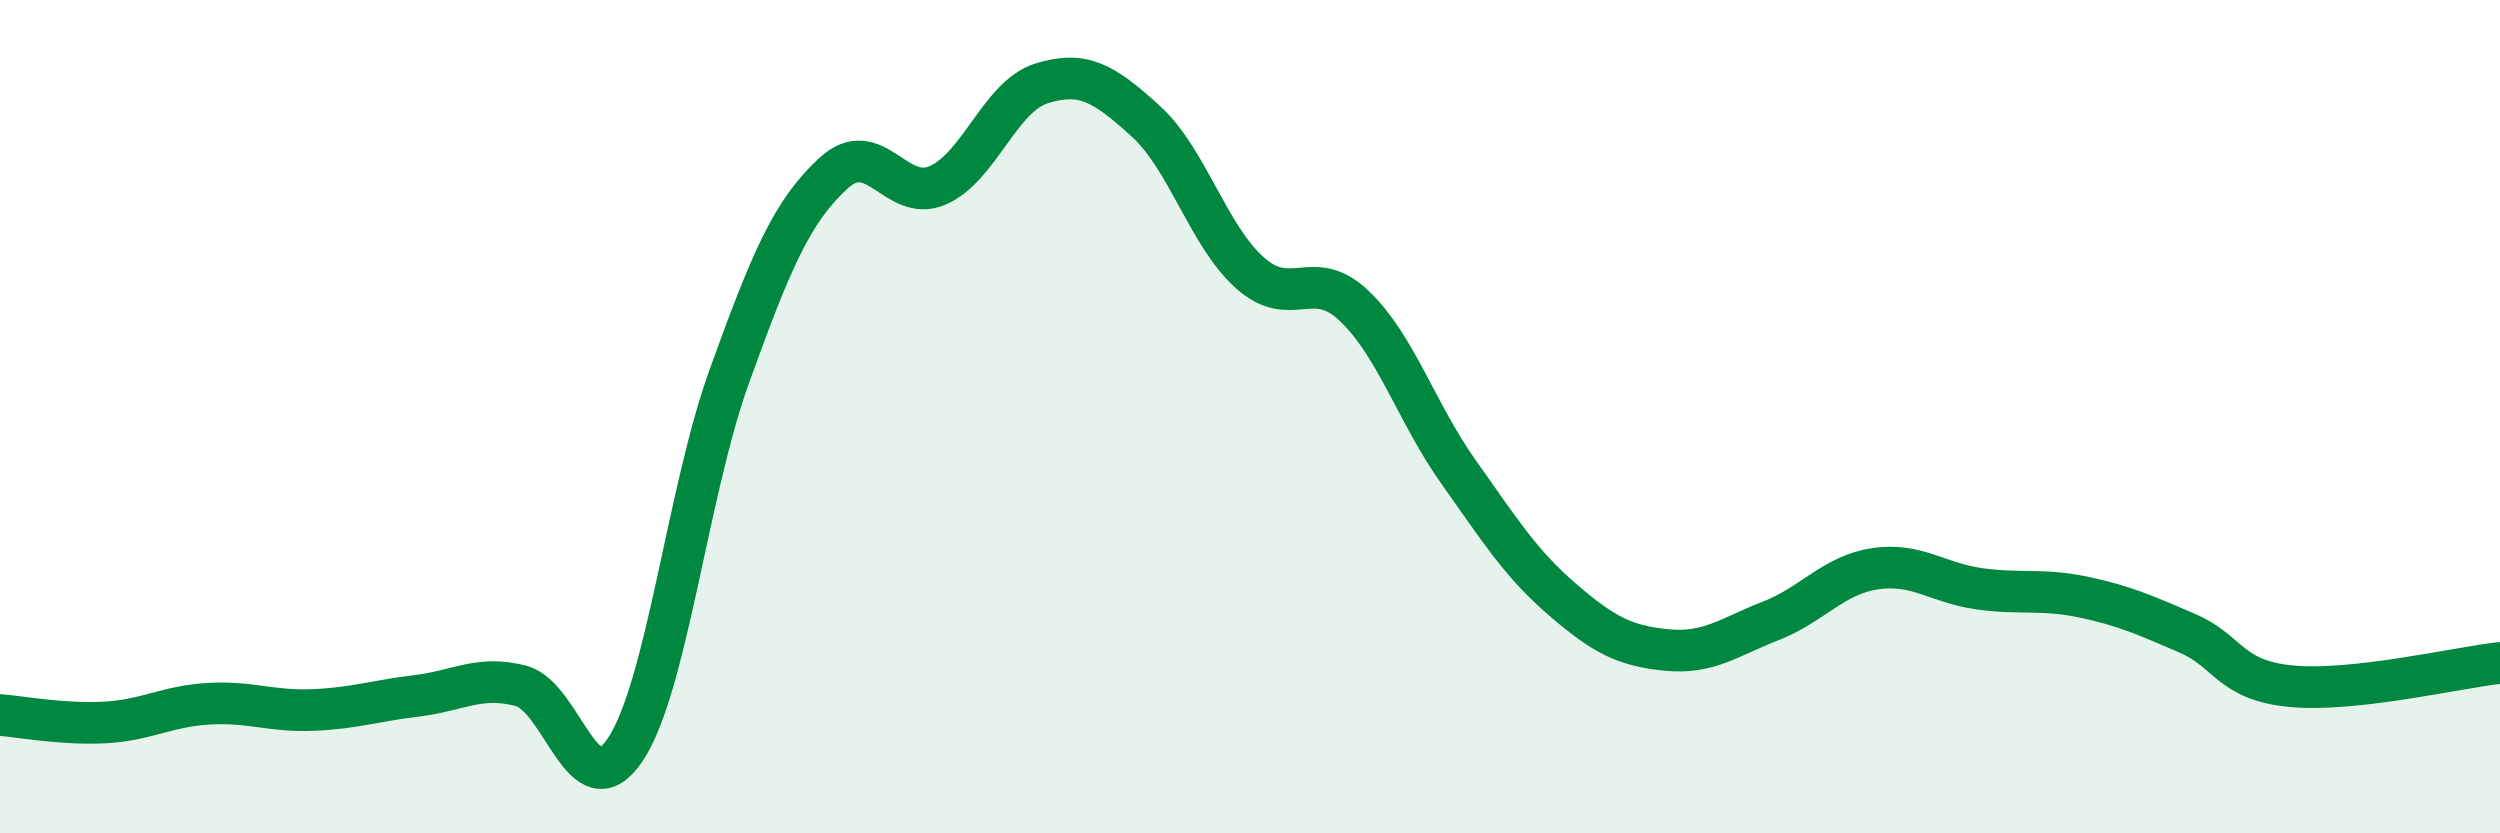
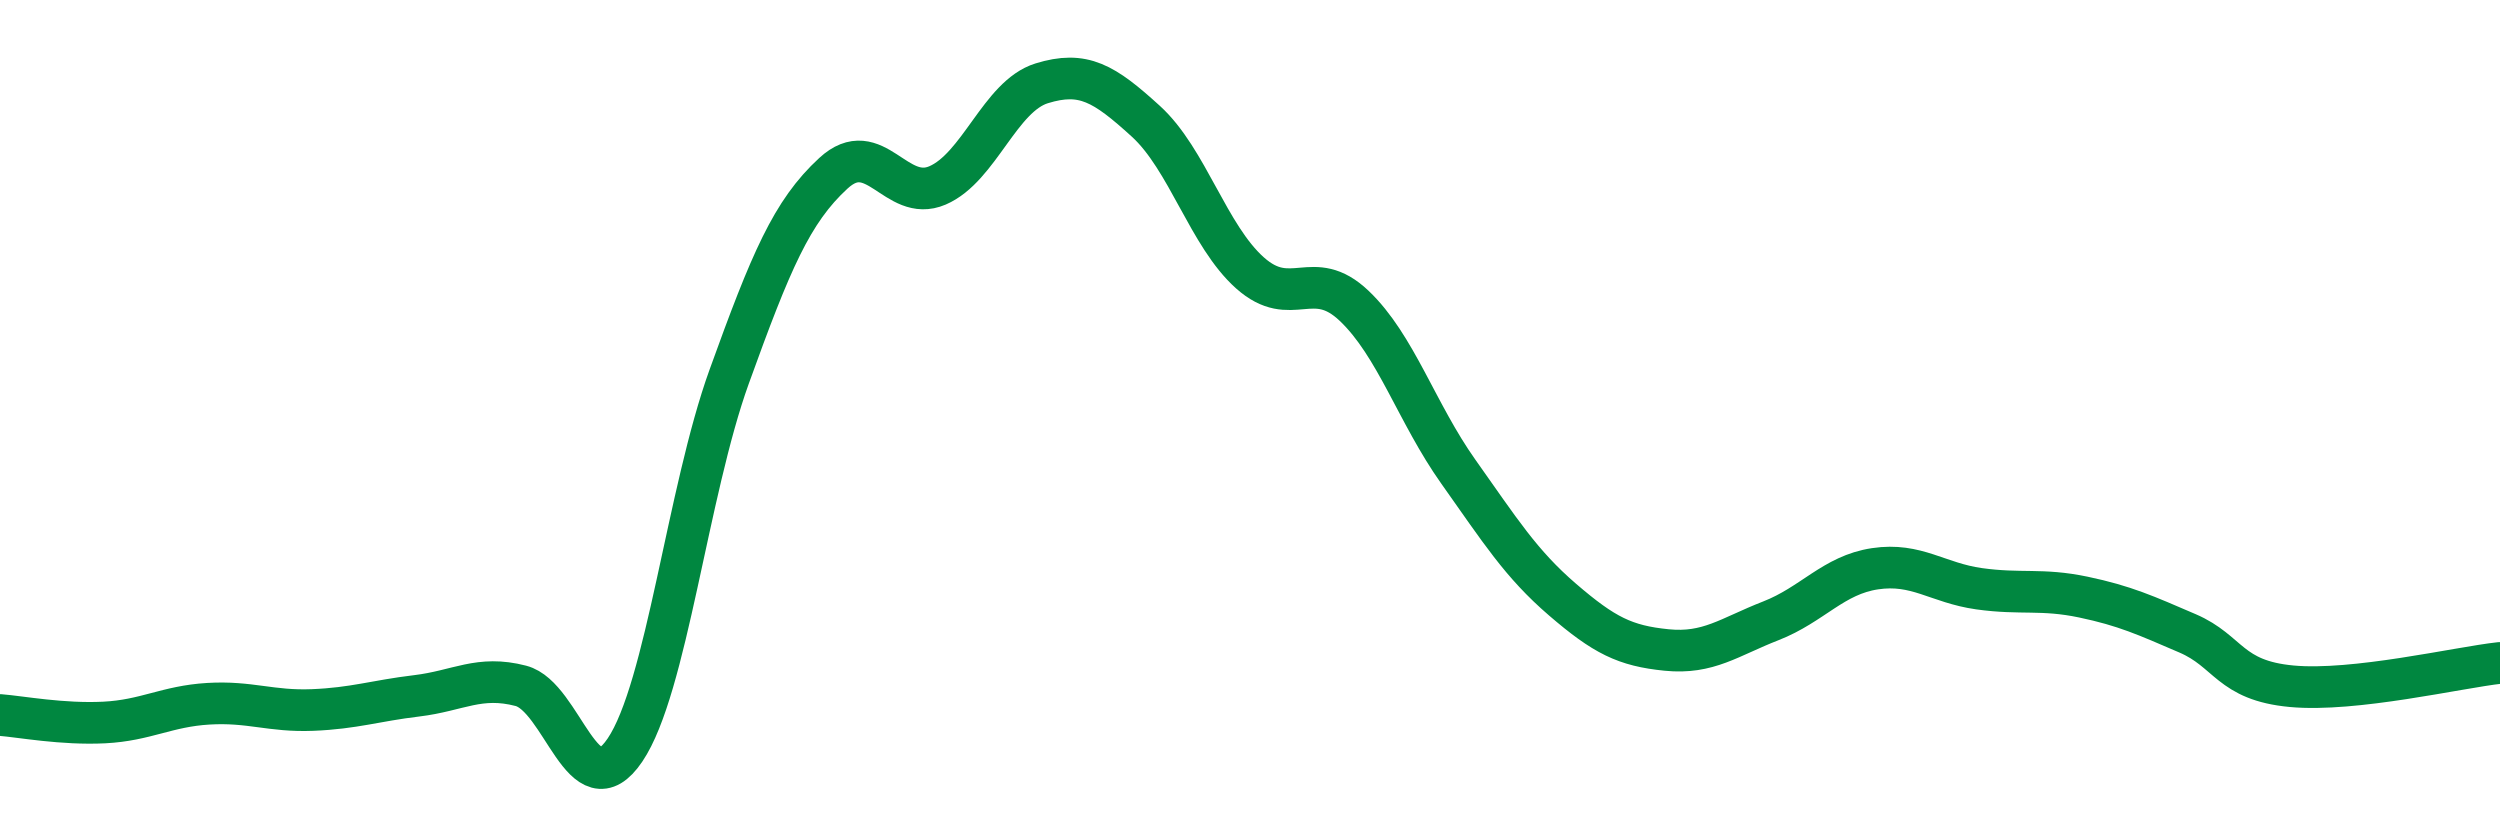
<svg xmlns="http://www.w3.org/2000/svg" width="60" height="20" viewBox="0 0 60 20">
-   <path d="M 0,17.16 C 0.5,17.2 1.5,17.39 2.5,17.34 C 3.5,17.29 4,16.95 5,16.89 C 6,16.83 6.5,17.08 7.5,17.04 C 8.5,17 9,16.82 10,16.7 C 11,16.58 11.5,16.2 12.5,16.46 C 13.5,16.72 14,19.48 15,18 C 16,16.52 16.5,11.81 17.5,9.04 C 18.5,6.27 19,5.08 20,4.16 C 21,3.24 21.5,4.88 22.5,4.45 C 23.5,4.02 24,2.31 25,2 C 26,1.69 26.5,2 27.5,2.91 C 28.5,3.82 29,5.66 30,6.55 C 31,7.44 31.5,6.39 32.5,7.34 C 33.5,8.29 34,9.91 35,11.32 C 36,12.73 36.5,13.53 37.5,14.39 C 38.5,15.25 39,15.5 40,15.6 C 41,15.7 41.5,15.29 42.5,14.9 C 43.5,14.51 44,13.8 45,13.65 C 46,13.5 46.5,13.99 47.5,14.13 C 48.5,14.27 49,14.12 50,14.33 C 51,14.54 51.5,14.77 52.5,15.2 C 53.5,15.63 53.5,16.33 55,16.47 C 56.5,16.61 59,16.02 60,15.91L60 20L0 20Z" fill="#008740" opacity="0.1" stroke-linecap="round" stroke-linejoin="round" />
  <path d="M 0,17.16 C 0.5,17.2 1.5,17.39 2.5,17.34 C 3.5,17.29 4,16.95 5,16.89 C 6,16.83 6.5,17.08 7.5,17.04 C 8.5,17 9,16.82 10,16.7 C 11,16.58 11.5,16.2 12.5,16.46 C 13.5,16.72 14,19.48 15,18 C 16,16.52 16.5,11.81 17.5,9.04 C 18.5,6.27 19,5.08 20,4.16 C 21,3.24 21.5,4.88 22.5,4.45 C 23.5,4.02 24,2.31 25,2 C 26,1.69 26.5,2 27.5,2.91 C 28.5,3.82 29,5.66 30,6.55 C 31,7.44 31.5,6.39 32.5,7.34 C 33.5,8.29 34,9.91 35,11.32 C 36,12.73 36.5,13.53 37.5,14.39 C 38.5,15.25 39,15.5 40,15.6 C 41,15.7 41.5,15.29 42.5,14.9 C 43.5,14.51 44,13.8 45,13.65 C 46,13.5 46.5,13.99 47.5,14.13 C 48.5,14.27 49,14.12 50,14.33 C 51,14.54 51.5,14.77 52.5,15.2 C 53.5,15.63 53.5,16.33 55,16.47 C 56.5,16.61 59,16.02 60,15.91" stroke="#008740" stroke-width="1" fill="none" stroke-linecap="round" stroke-linejoin="round" />
</svg>